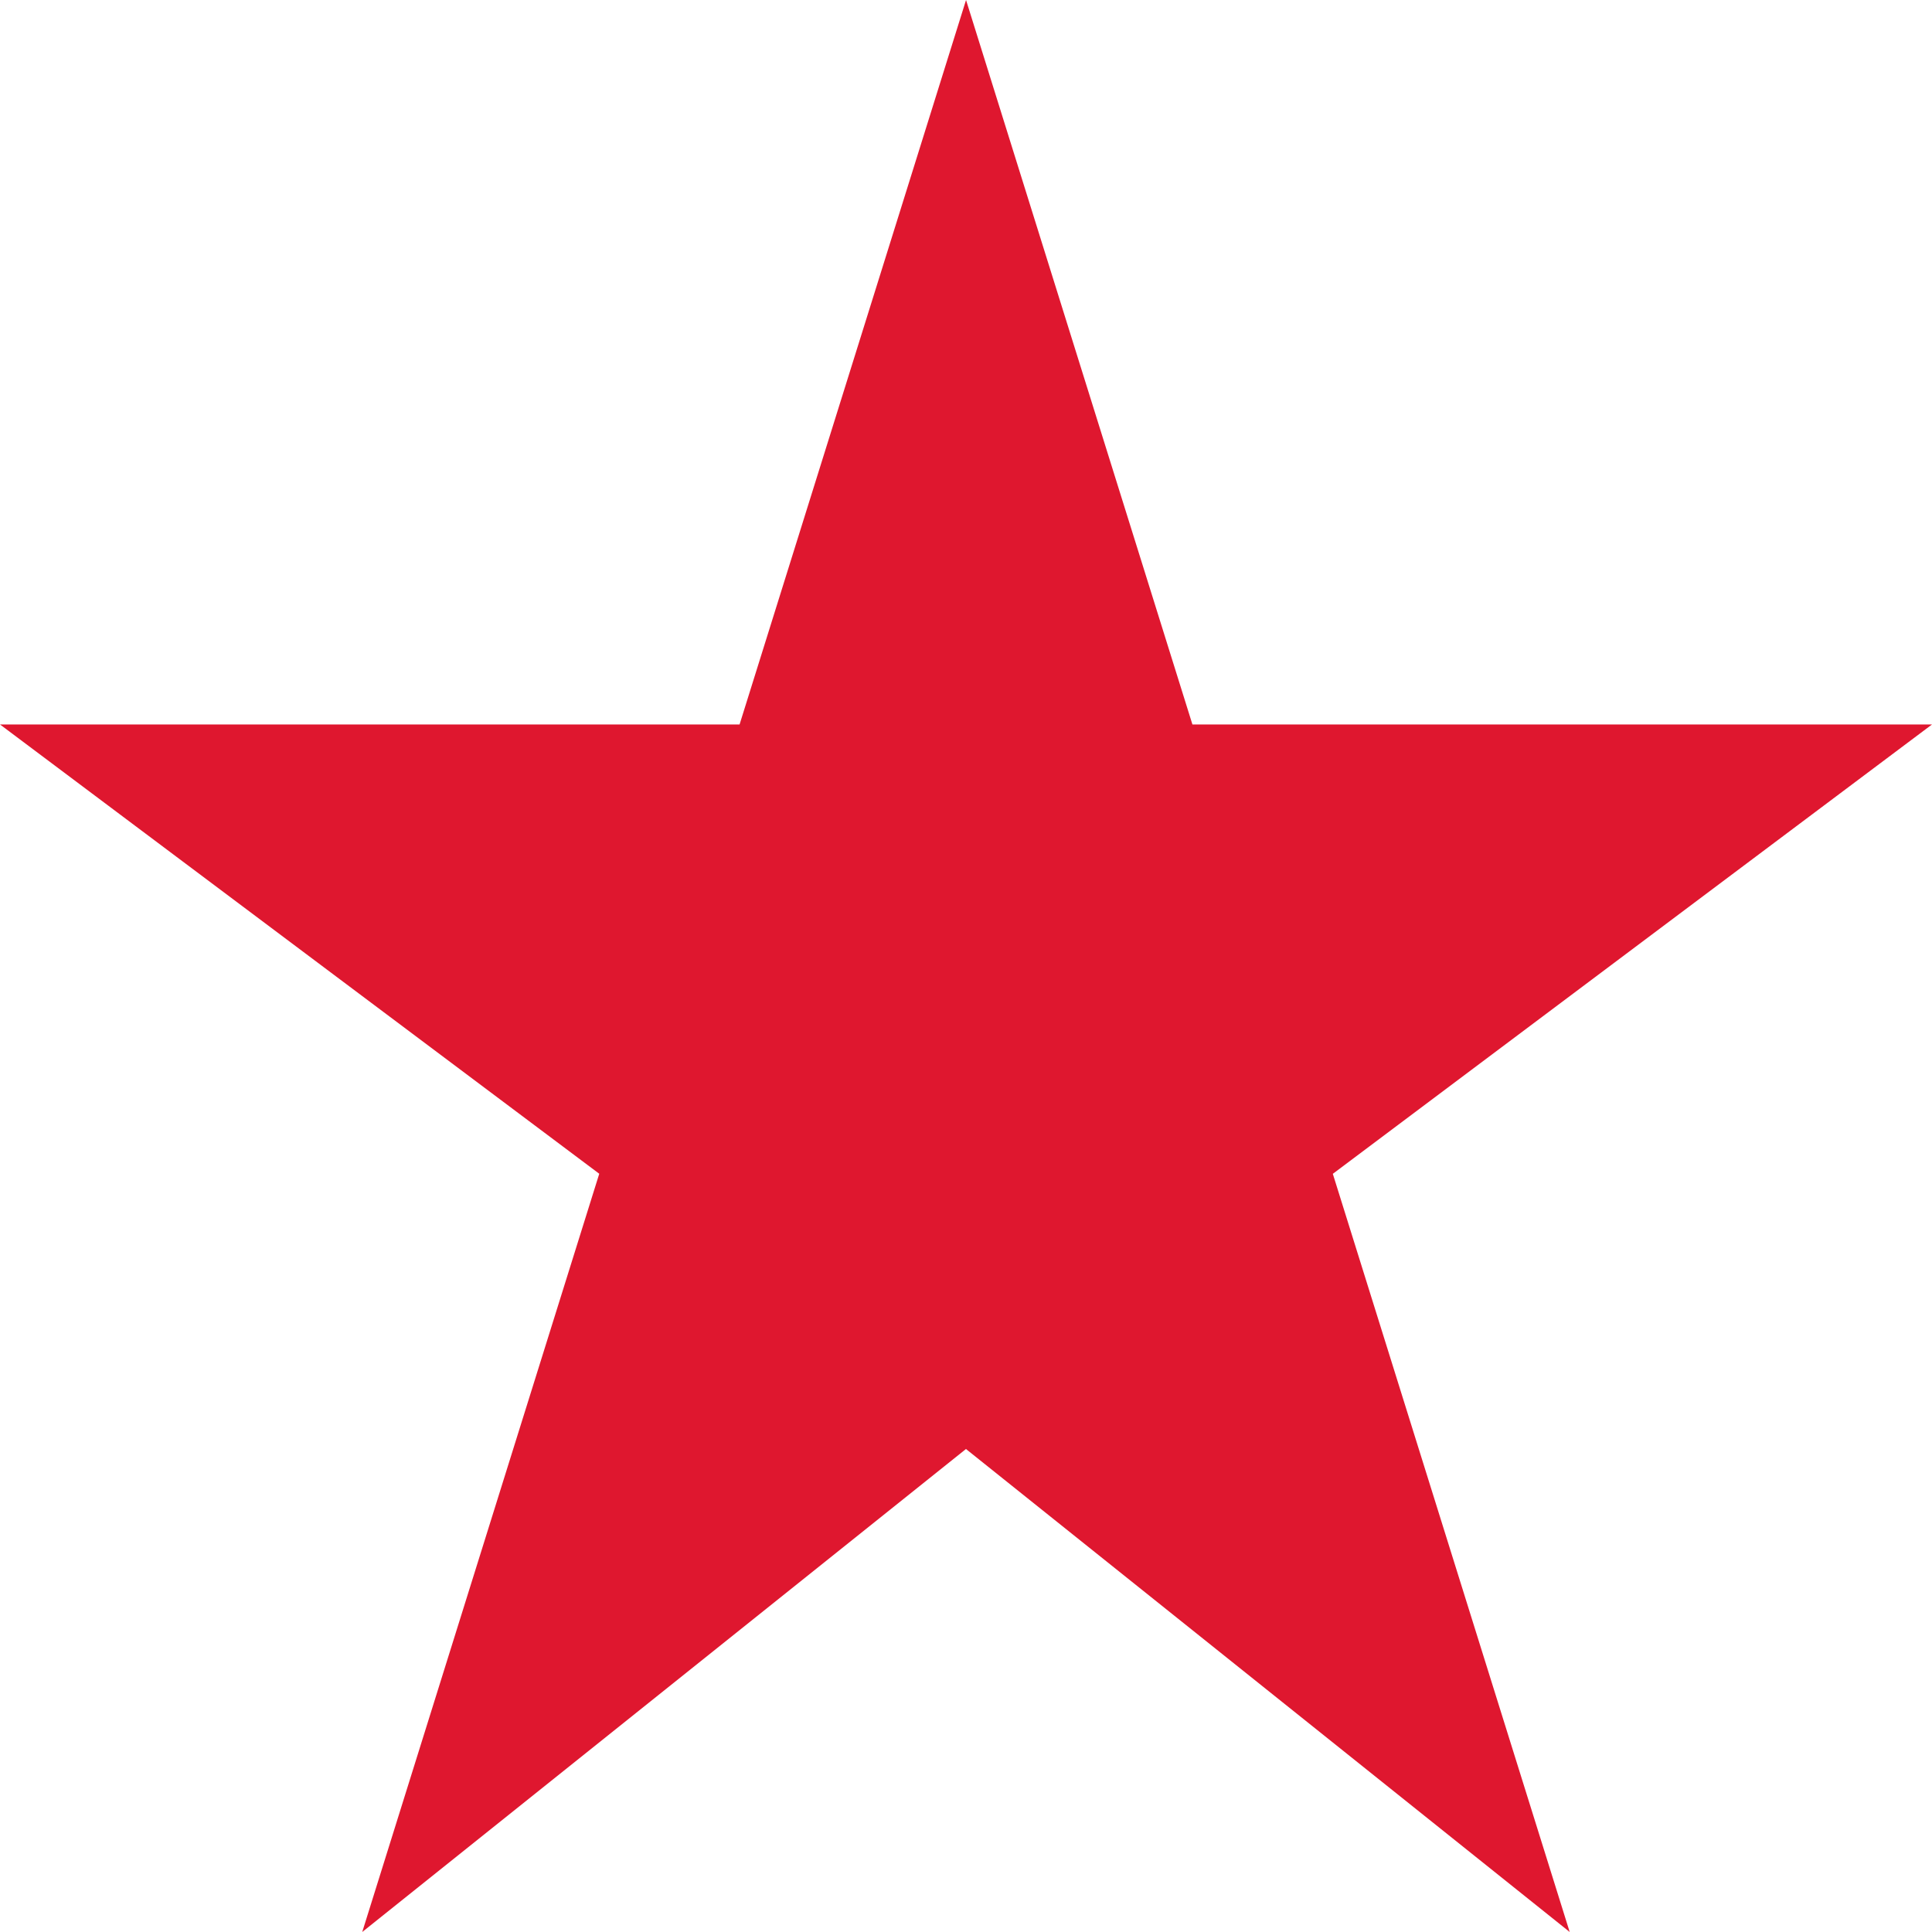
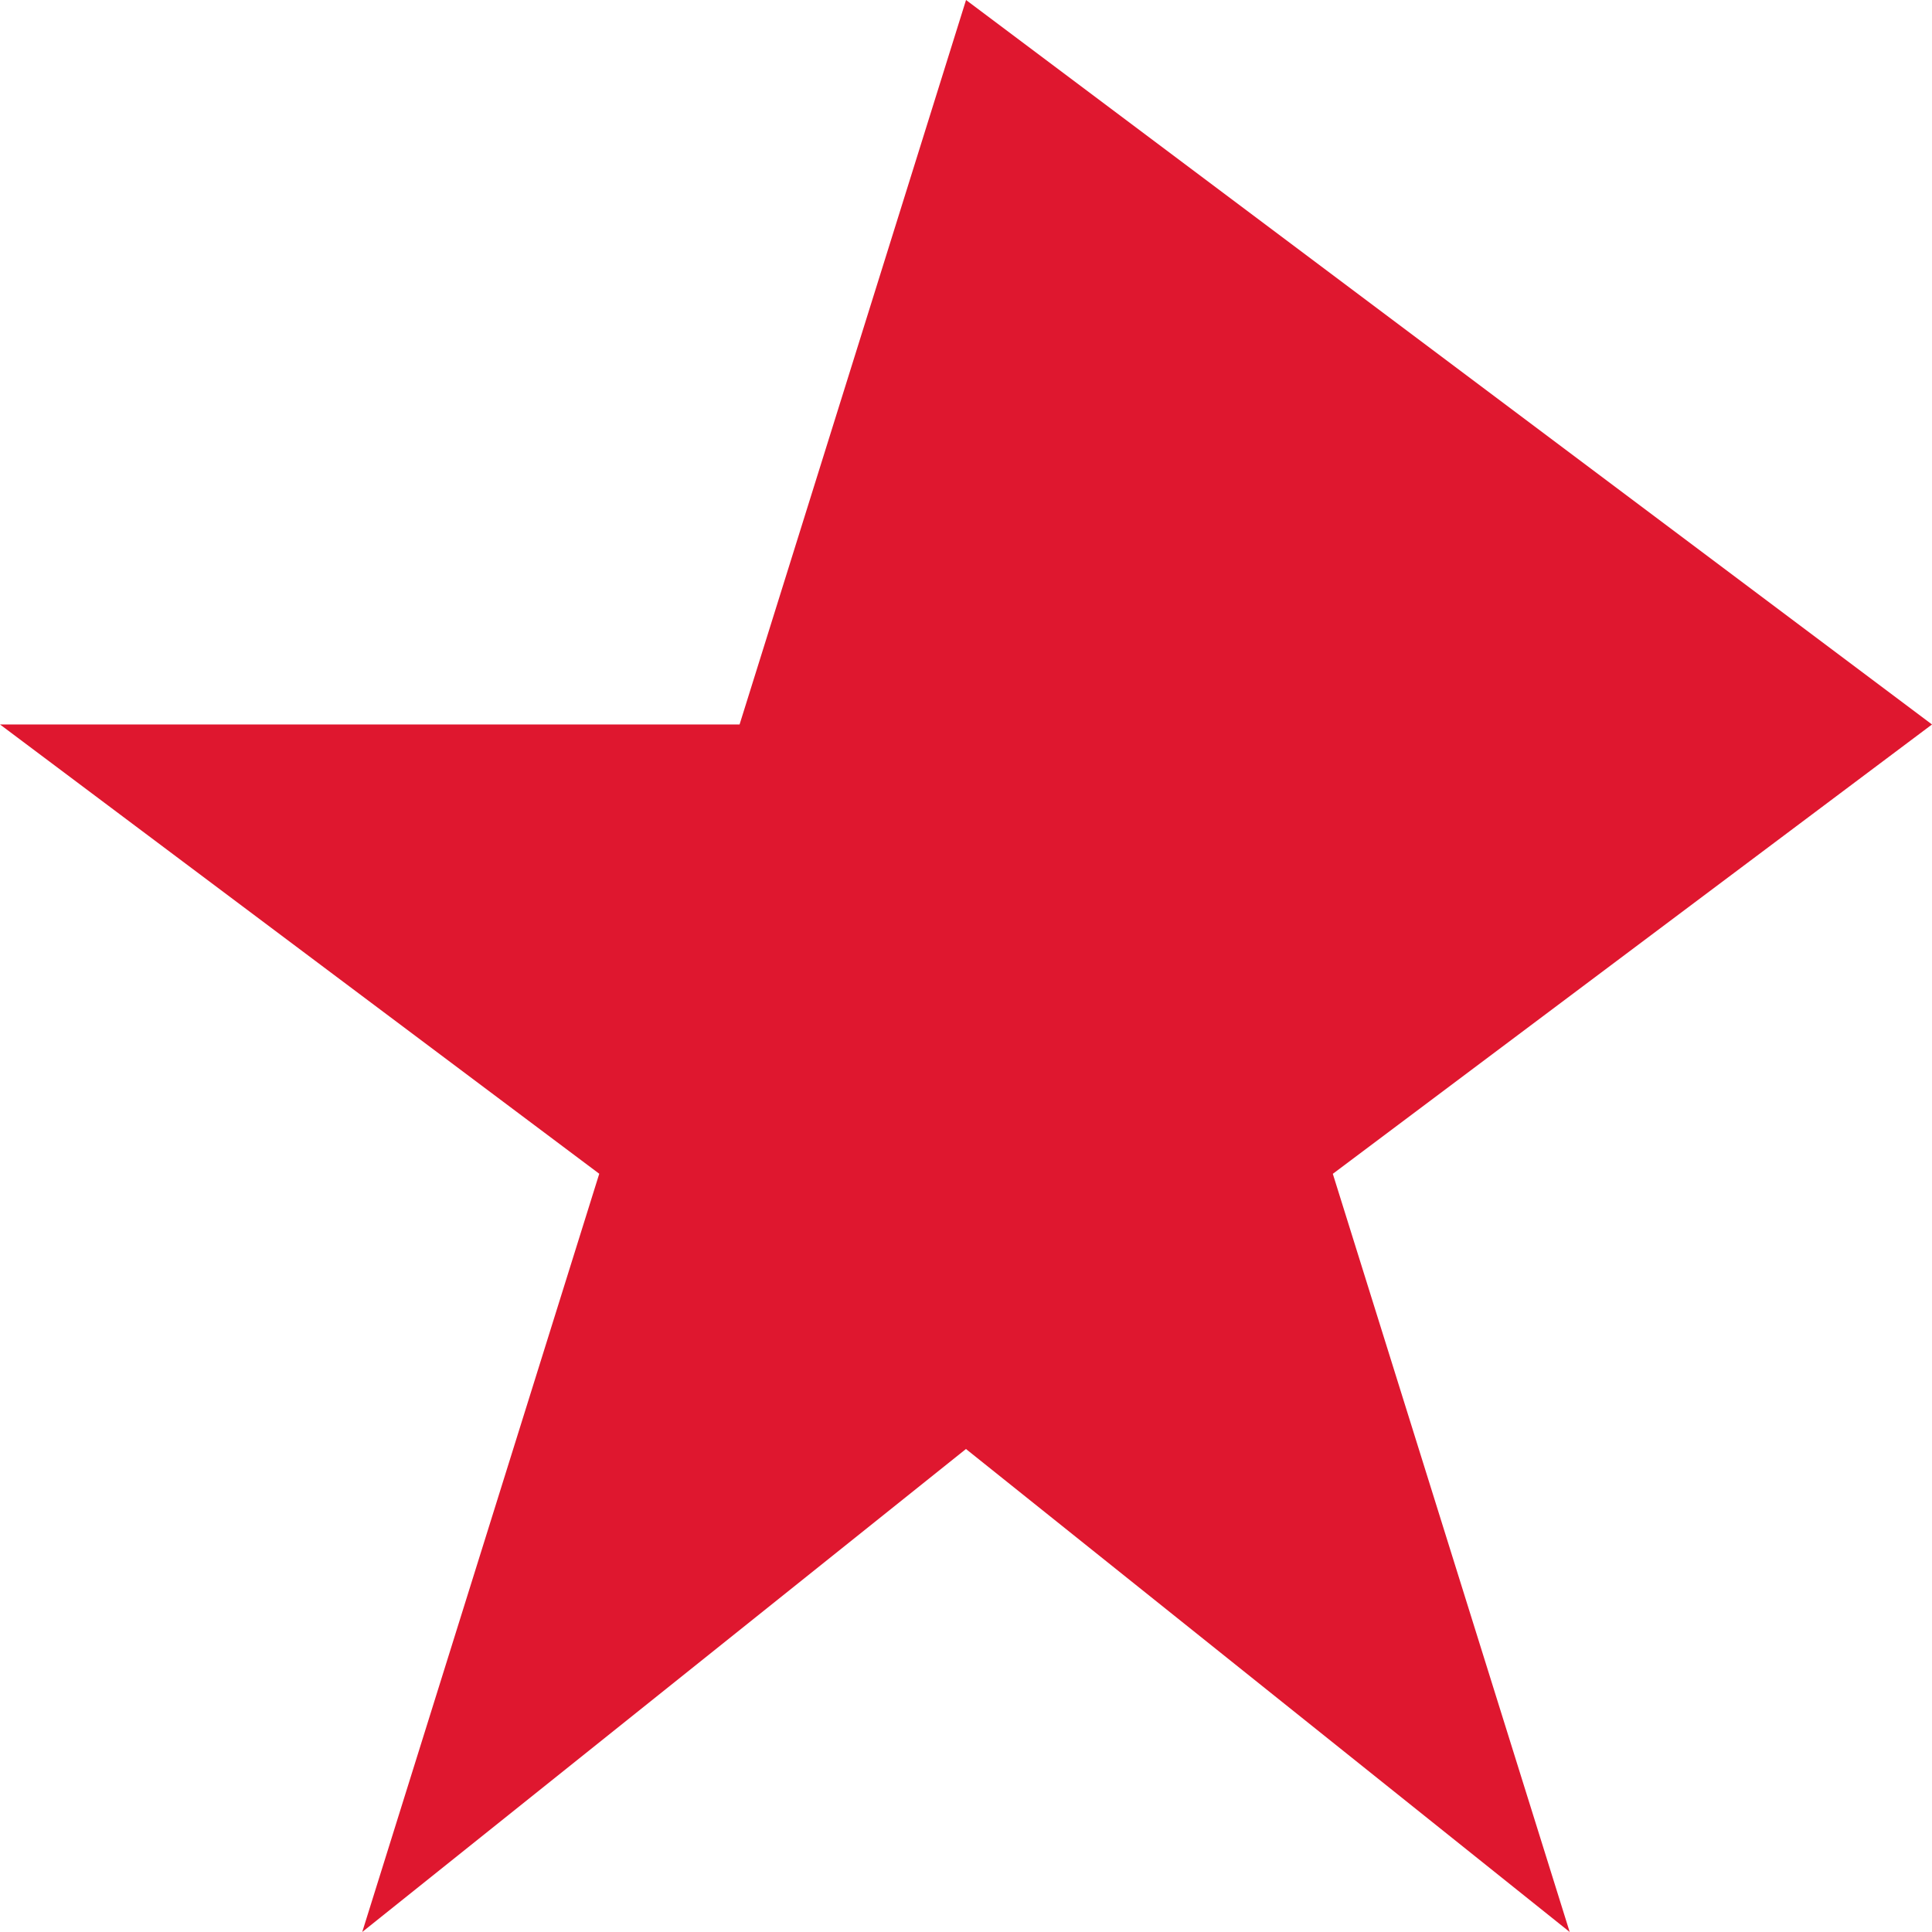
<svg xmlns="http://www.w3.org/2000/svg" width="27.633" height="27.633" viewBox="0 0 27.633 27.633">
-   <path id="_211930_star_icon" data-name="211930_star_icon" d="M91.633,74.362H81.055L77.817,64,74.578,74.362H64l8.571,6.426L69.181,91.633l8.635-6.908,8.635,6.908L83.063,80.789Z" transform="translate(-64 -64)" fill="#df172f" />
+   <path id="_211930_star_icon" data-name="211930_star_icon" d="M91.633,74.362L77.817,64,74.578,74.362H64l8.571,6.426L69.181,91.633l8.635-6.908,8.635,6.908L83.063,80.789Z" transform="translate(-64 -64)" fill="#df172f" />
</svg>